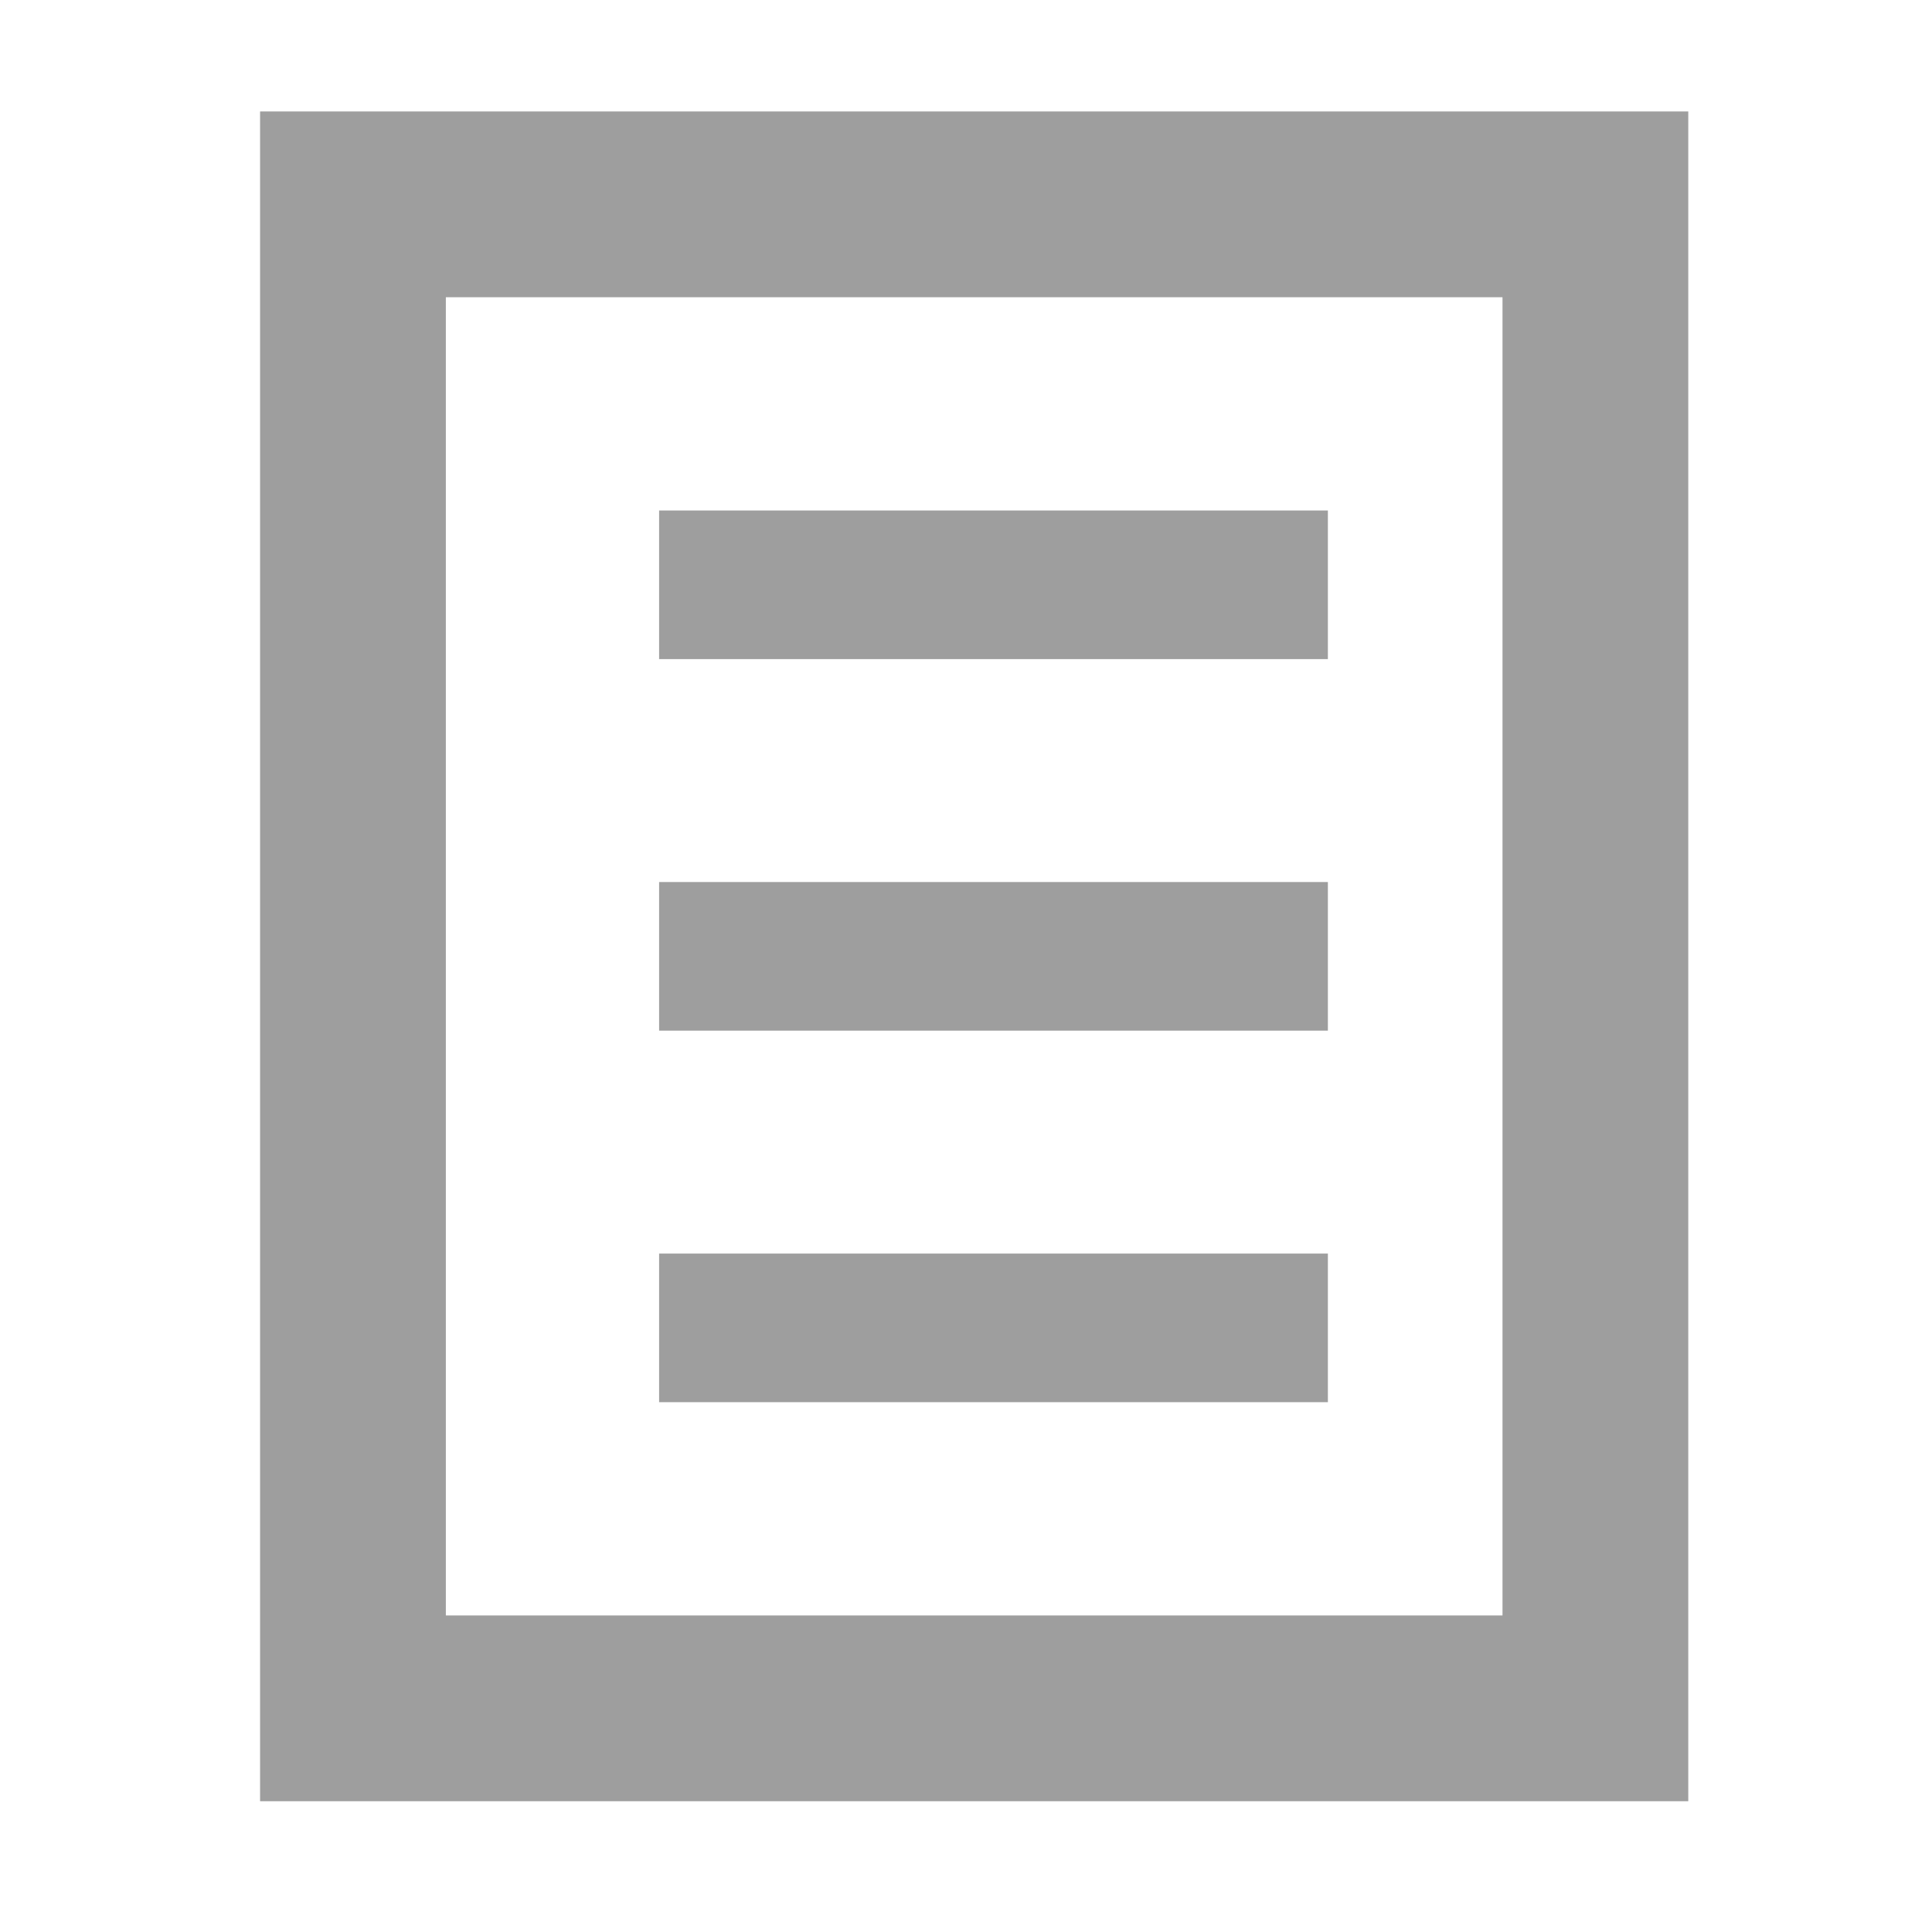
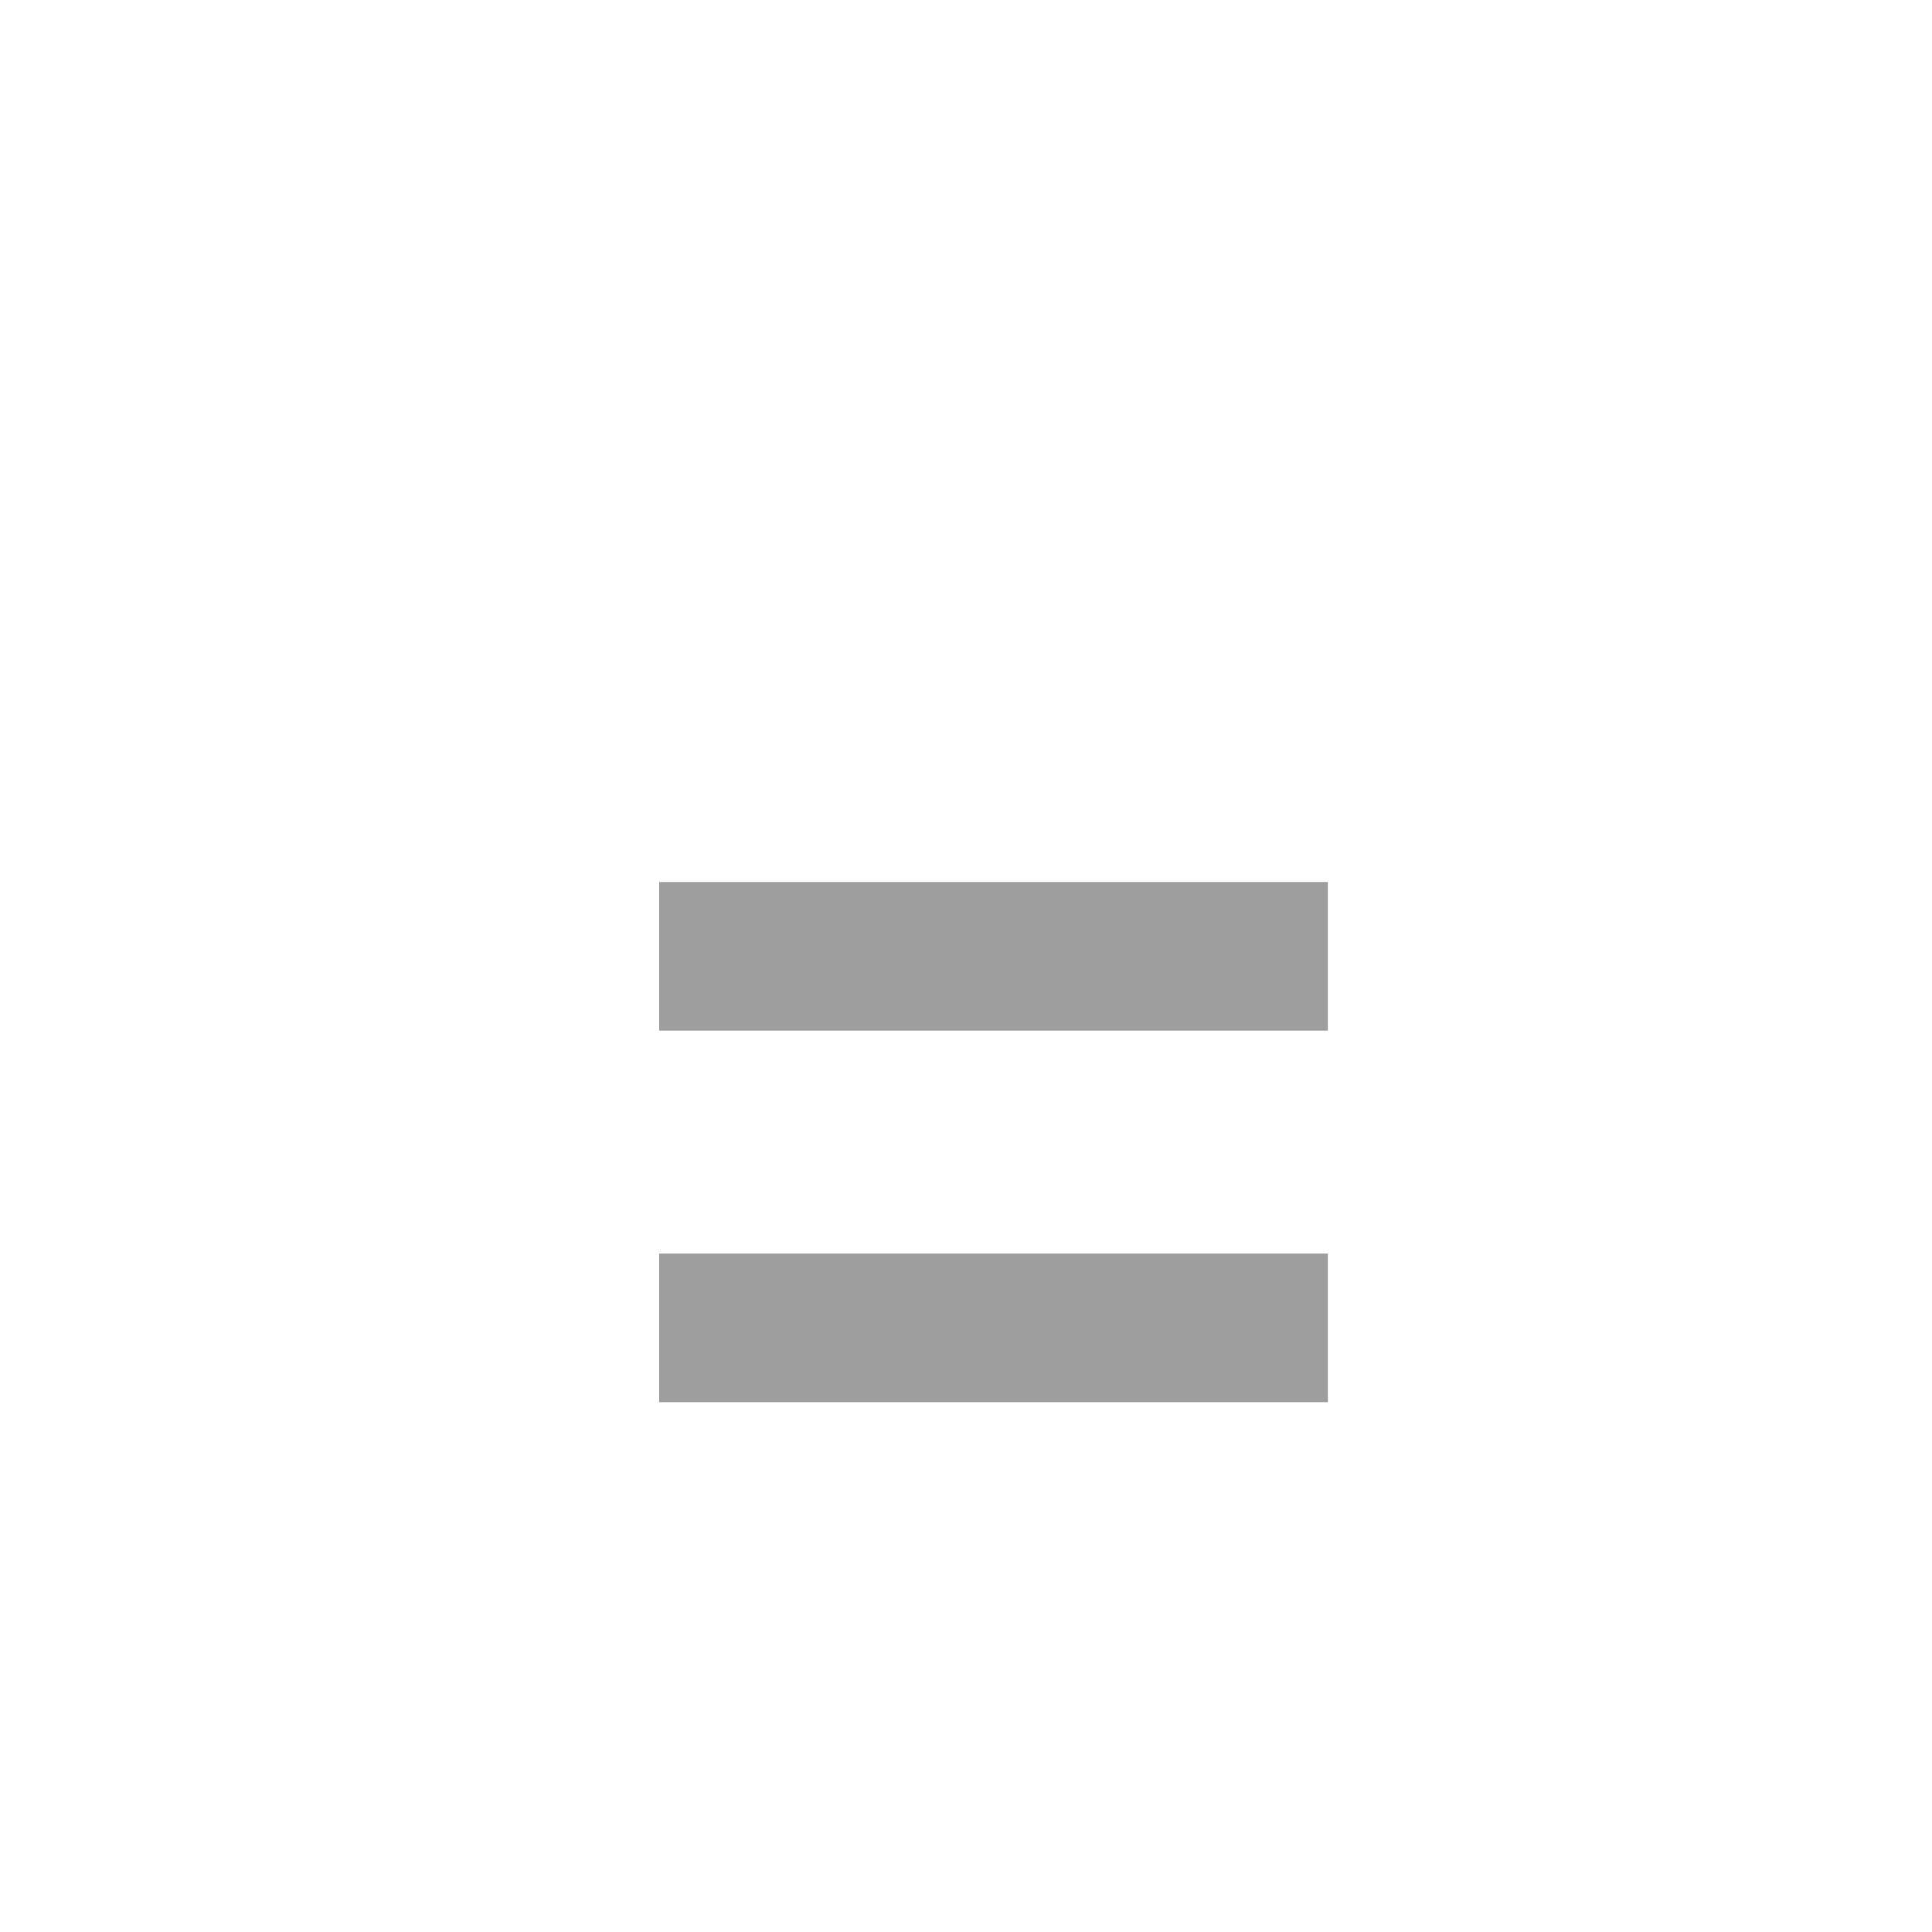
<svg xmlns="http://www.w3.org/2000/svg" width="26" height="26" viewBox="0 0 26 26" fill="none">
-   <path fill-rule="evenodd" clip-rule="evenodd" d="M3.5 1.5H4.75H21.47H22.72V2.75V22.99V24.24H21.47H4.75H3.5V22.99V2.75V1.5ZM6 4V21.74H20.22V4H6Z" fill="#9E9E9E" />
-   <line x1="8.87" y1="7.87" x2="17.87" y2="7.87" stroke="#9E9E9E" stroke-width="2" />
  <line x1="8.87" y1="12.87" x2="17.87" y2="12.87" stroke="#9E9E9E" stroke-width="2" />
  <line x1="8.87" y1="17.87" x2="17.87" y2="17.87" stroke="#9E9E9E" stroke-width="2" />
</svg>